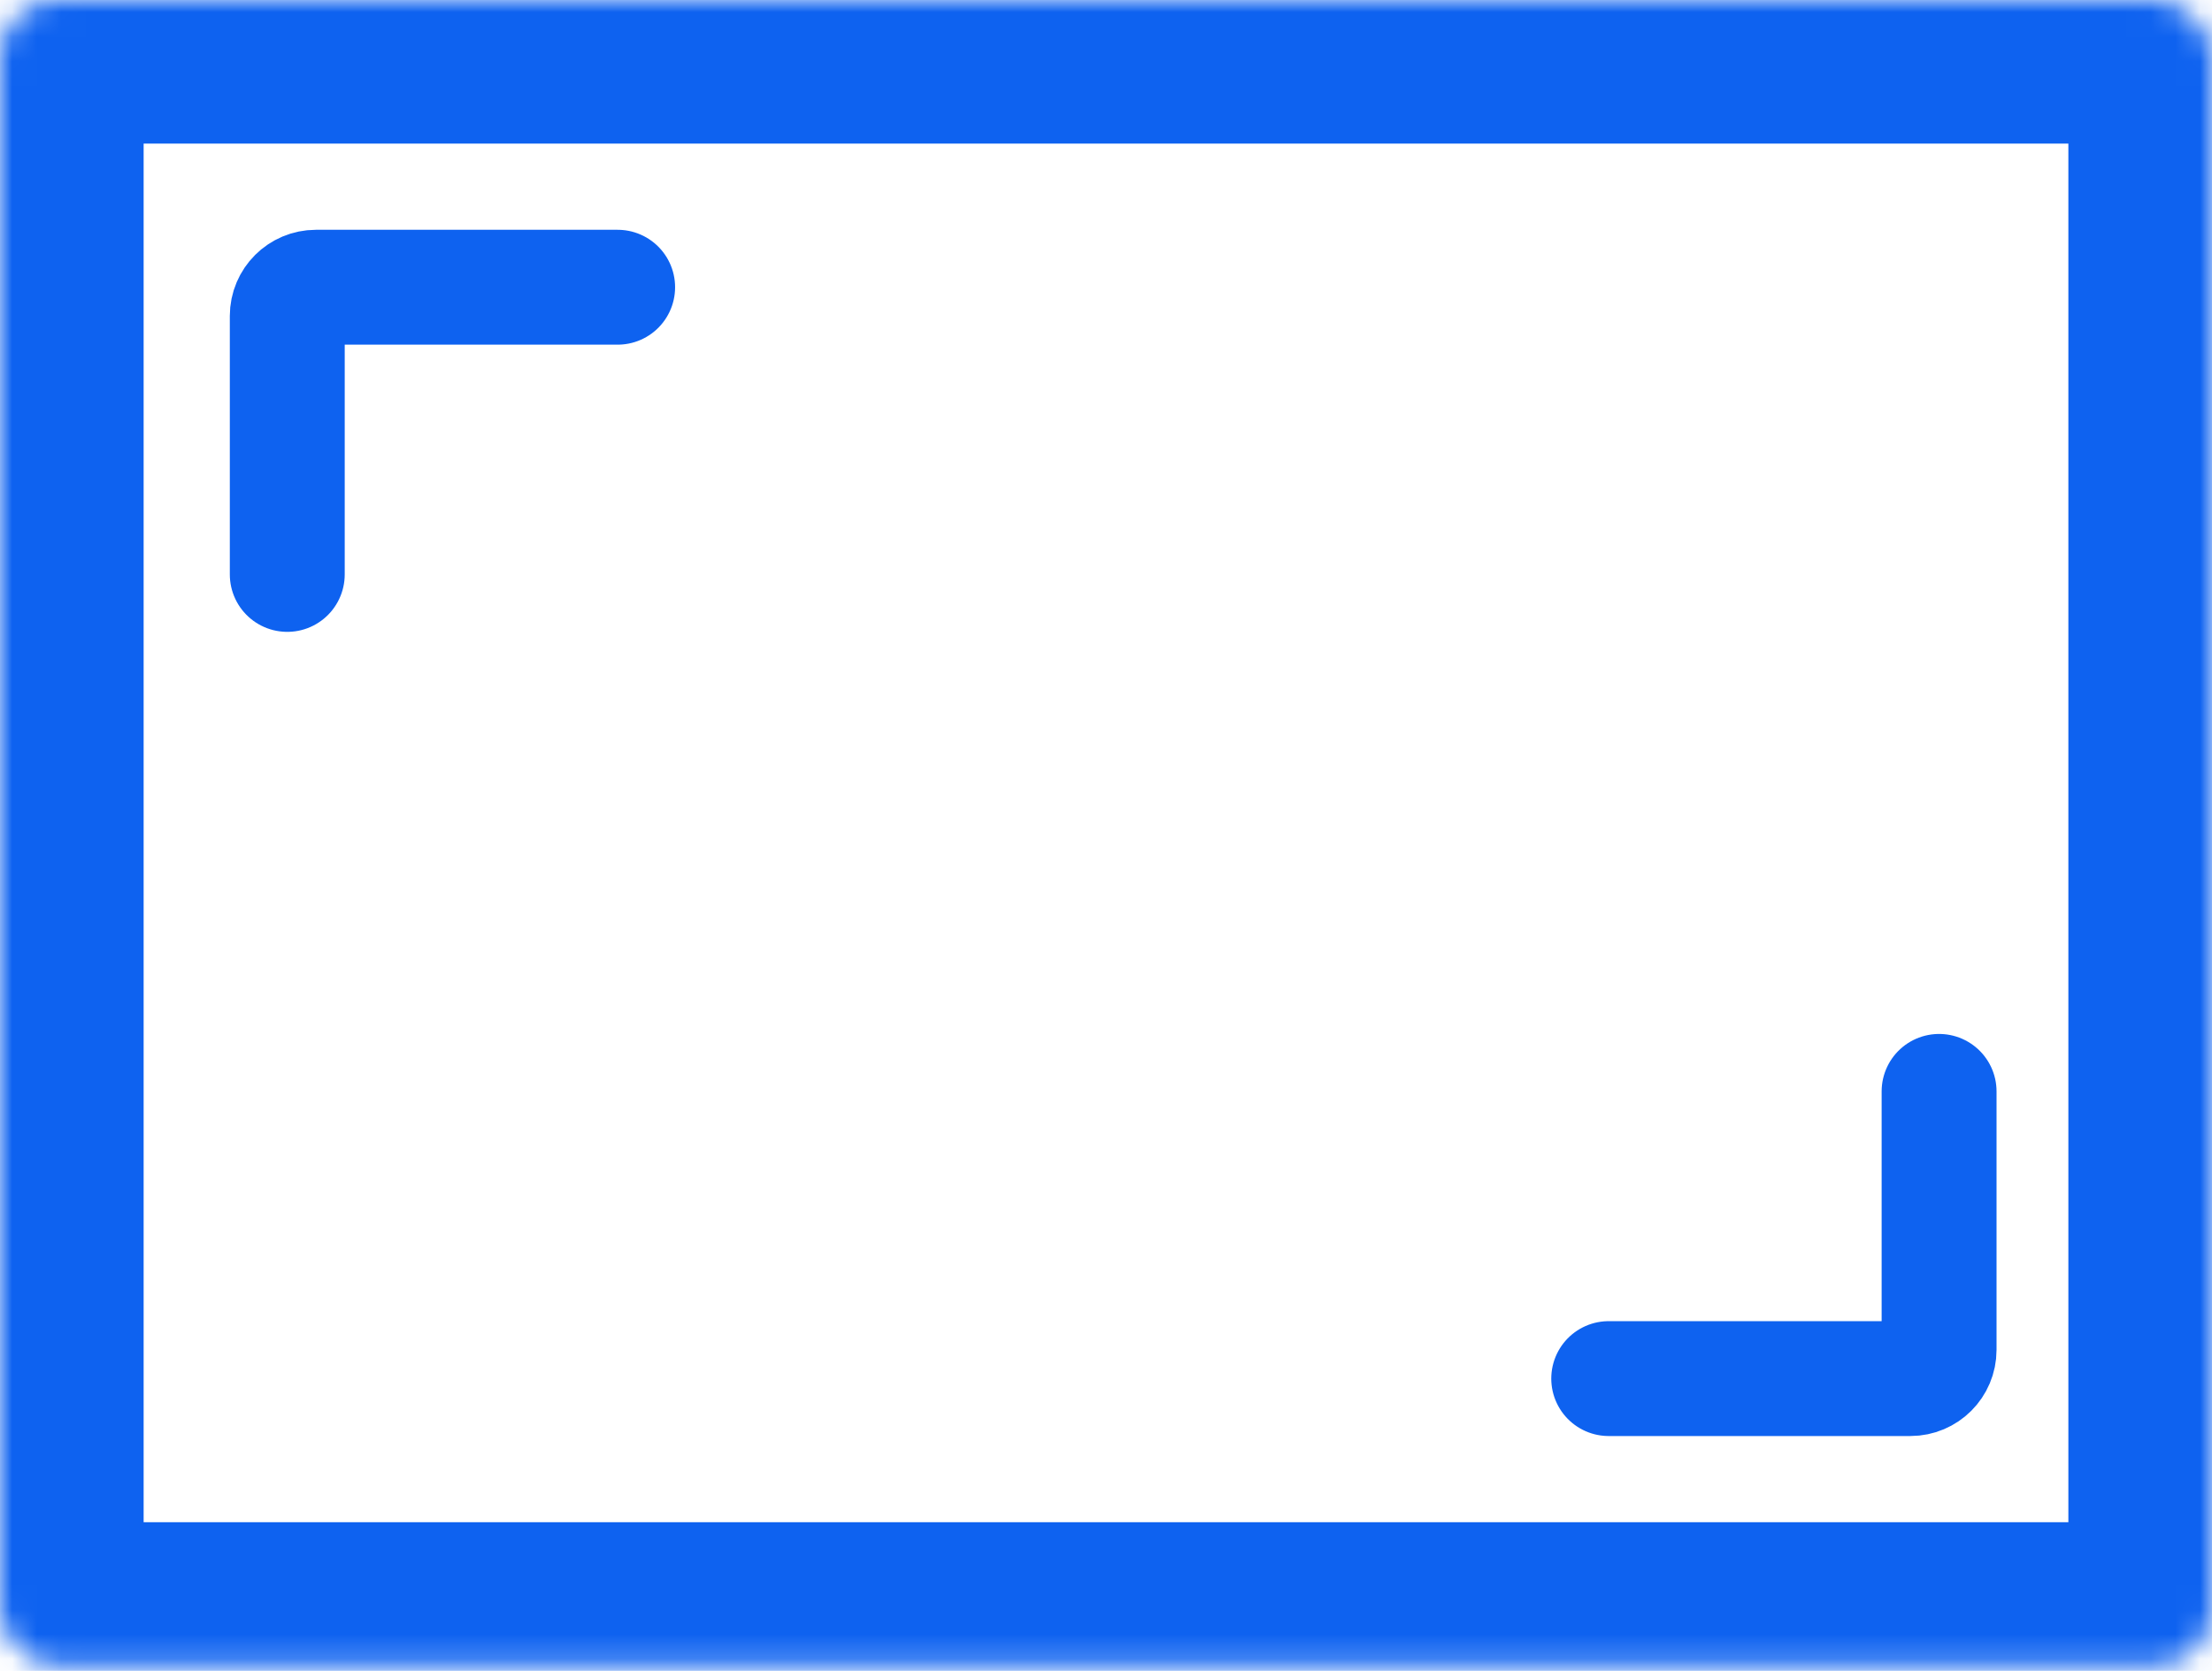
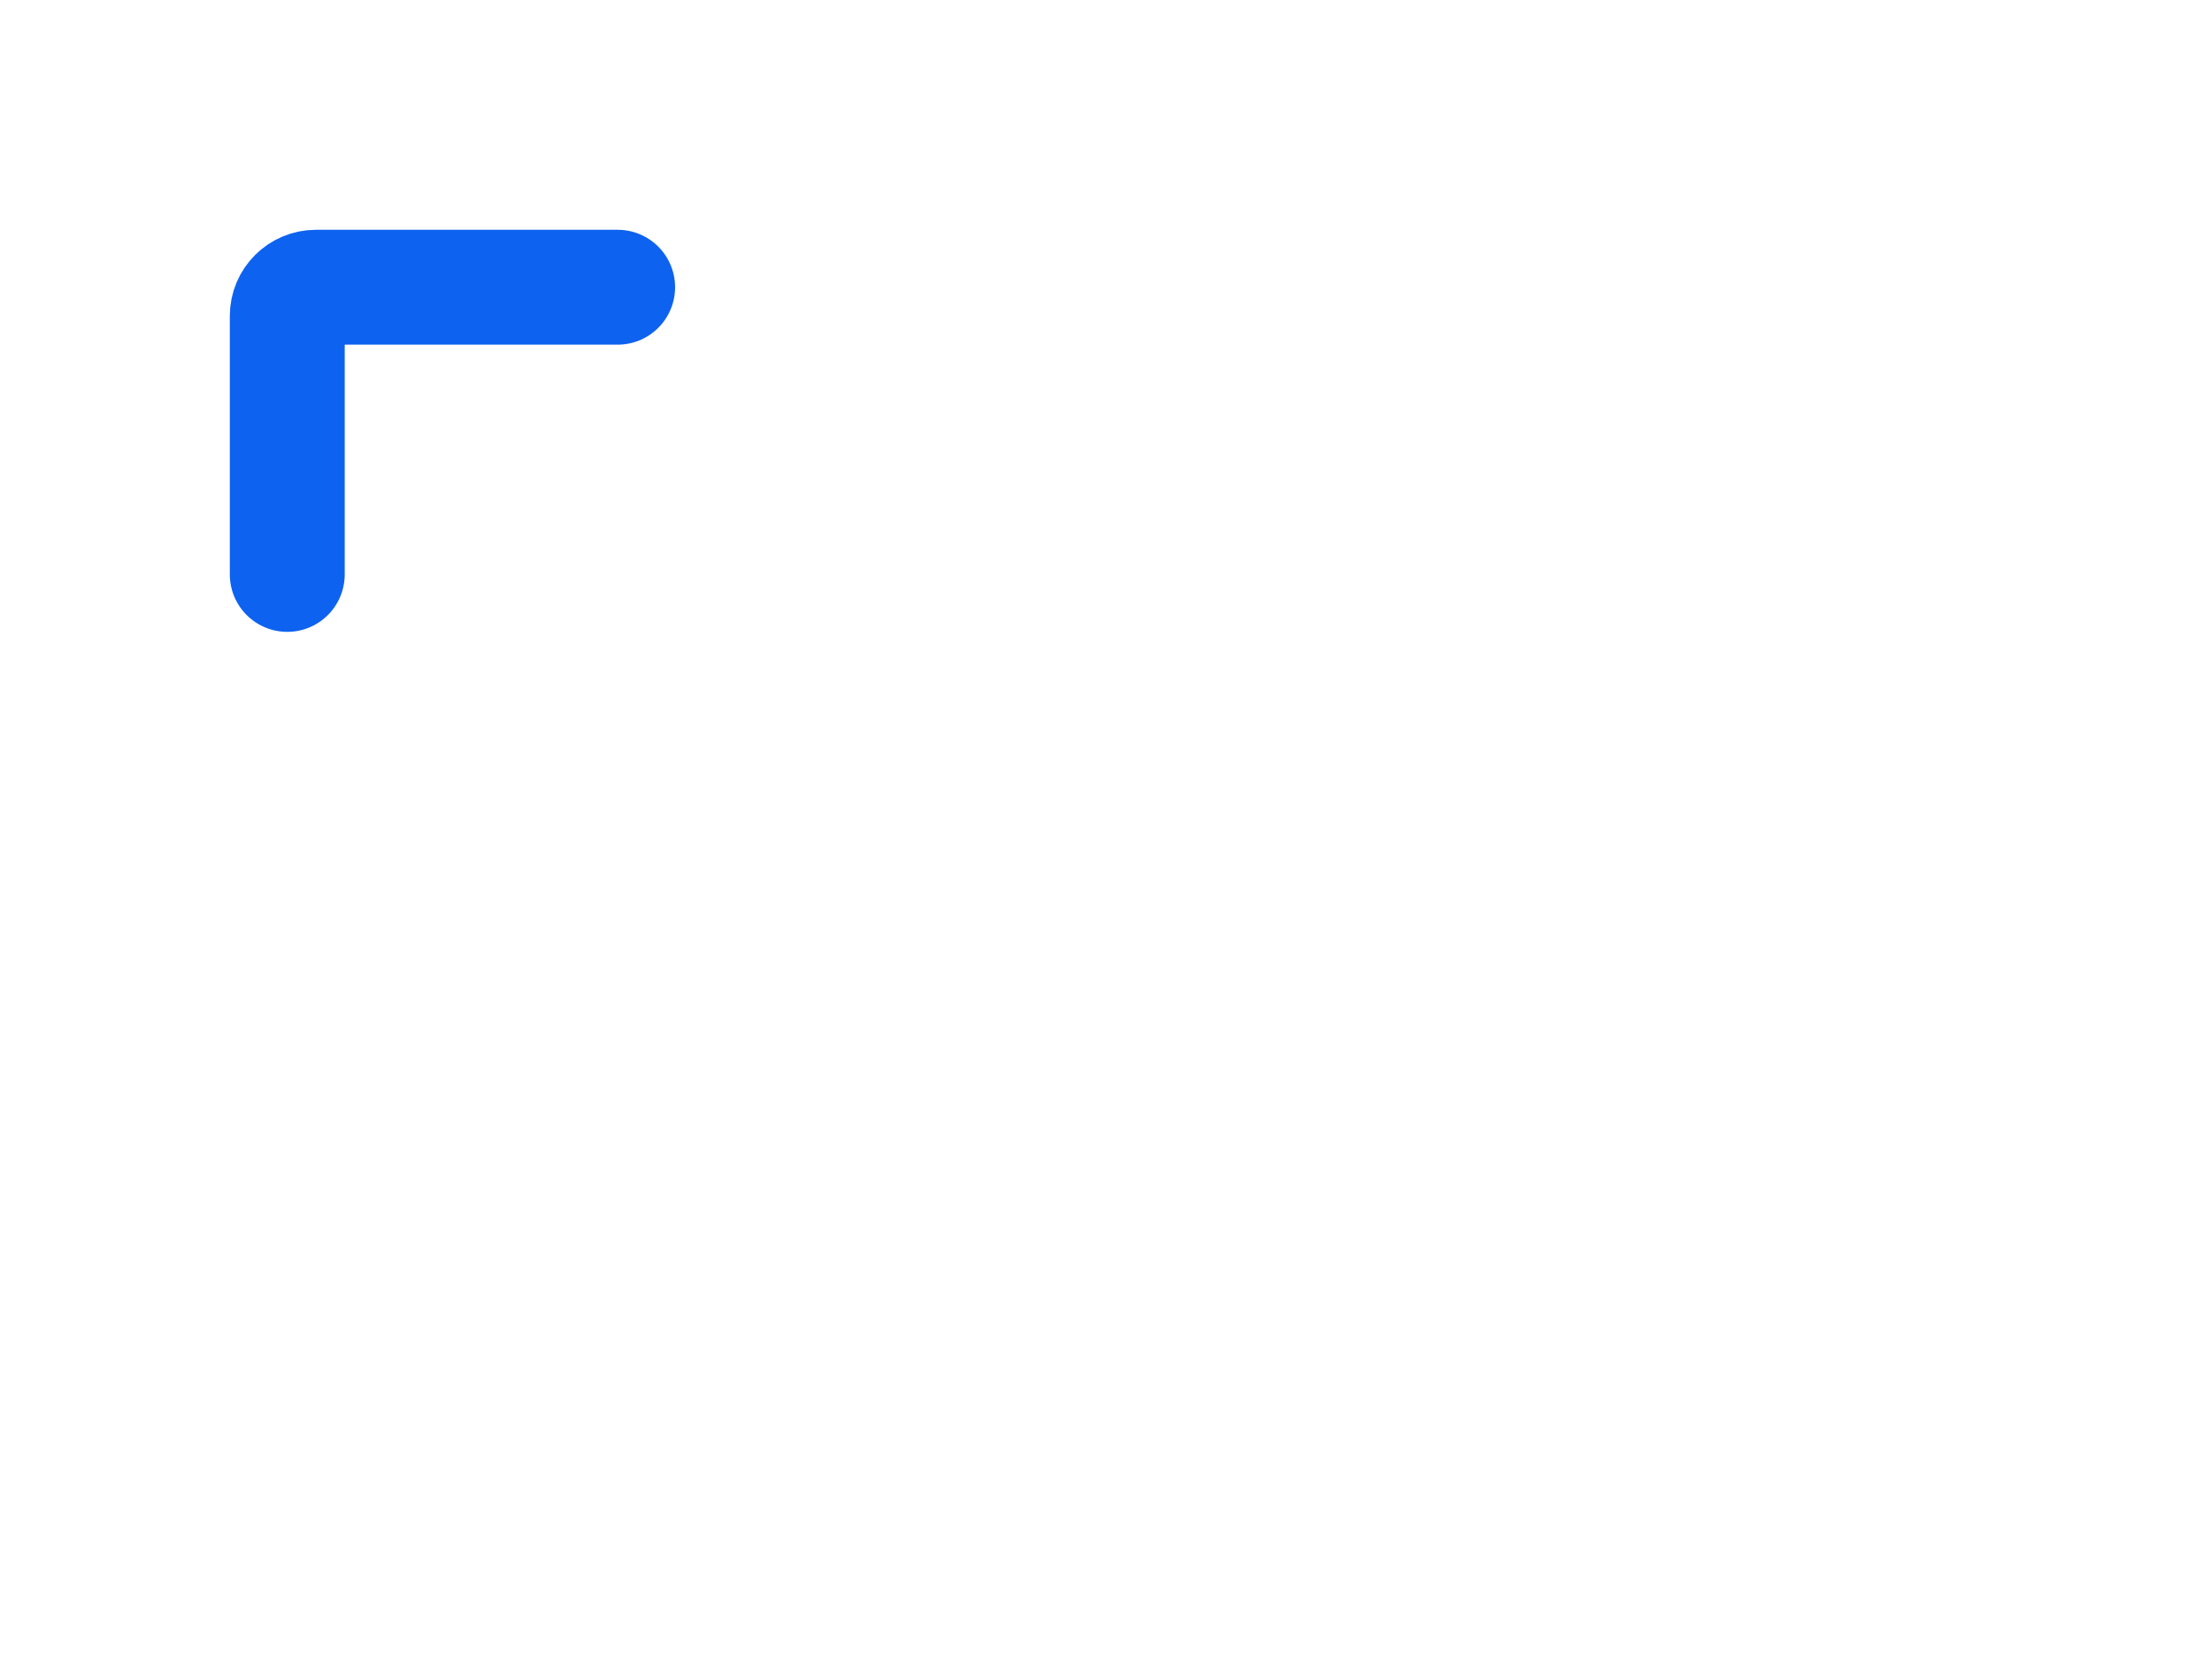
<svg xmlns="http://www.w3.org/2000/svg" width="90" height="68" viewBox="0 0 90 68" fill="none">
  <mask id="path-1-inside-1_650_4918" fill="white">
-     <rect width="90" height="67.792" rx="2.338" />
-   </mask>
-   <rect width="90" height="67.792" rx="2.338" stroke="#0E62F0" stroke-width="11.688" mask="url(#path-1-inside-1_650_4918)" />
+     </mask>
  <path d="M25.13 11.689L12.857 11.689C12.212 11.689 11.688 12.212 11.688 12.857L11.688 23.377" stroke="#0E62F0" stroke-width="4.675" stroke-linecap="round" />
-   <path d="M65.454 56.104L77.727 56.104C78.372 56.104 78.896 55.581 78.896 54.935L78.896 44.416" stroke="#0E62F0" stroke-width="4.675" stroke-linecap="round" />
</svg>